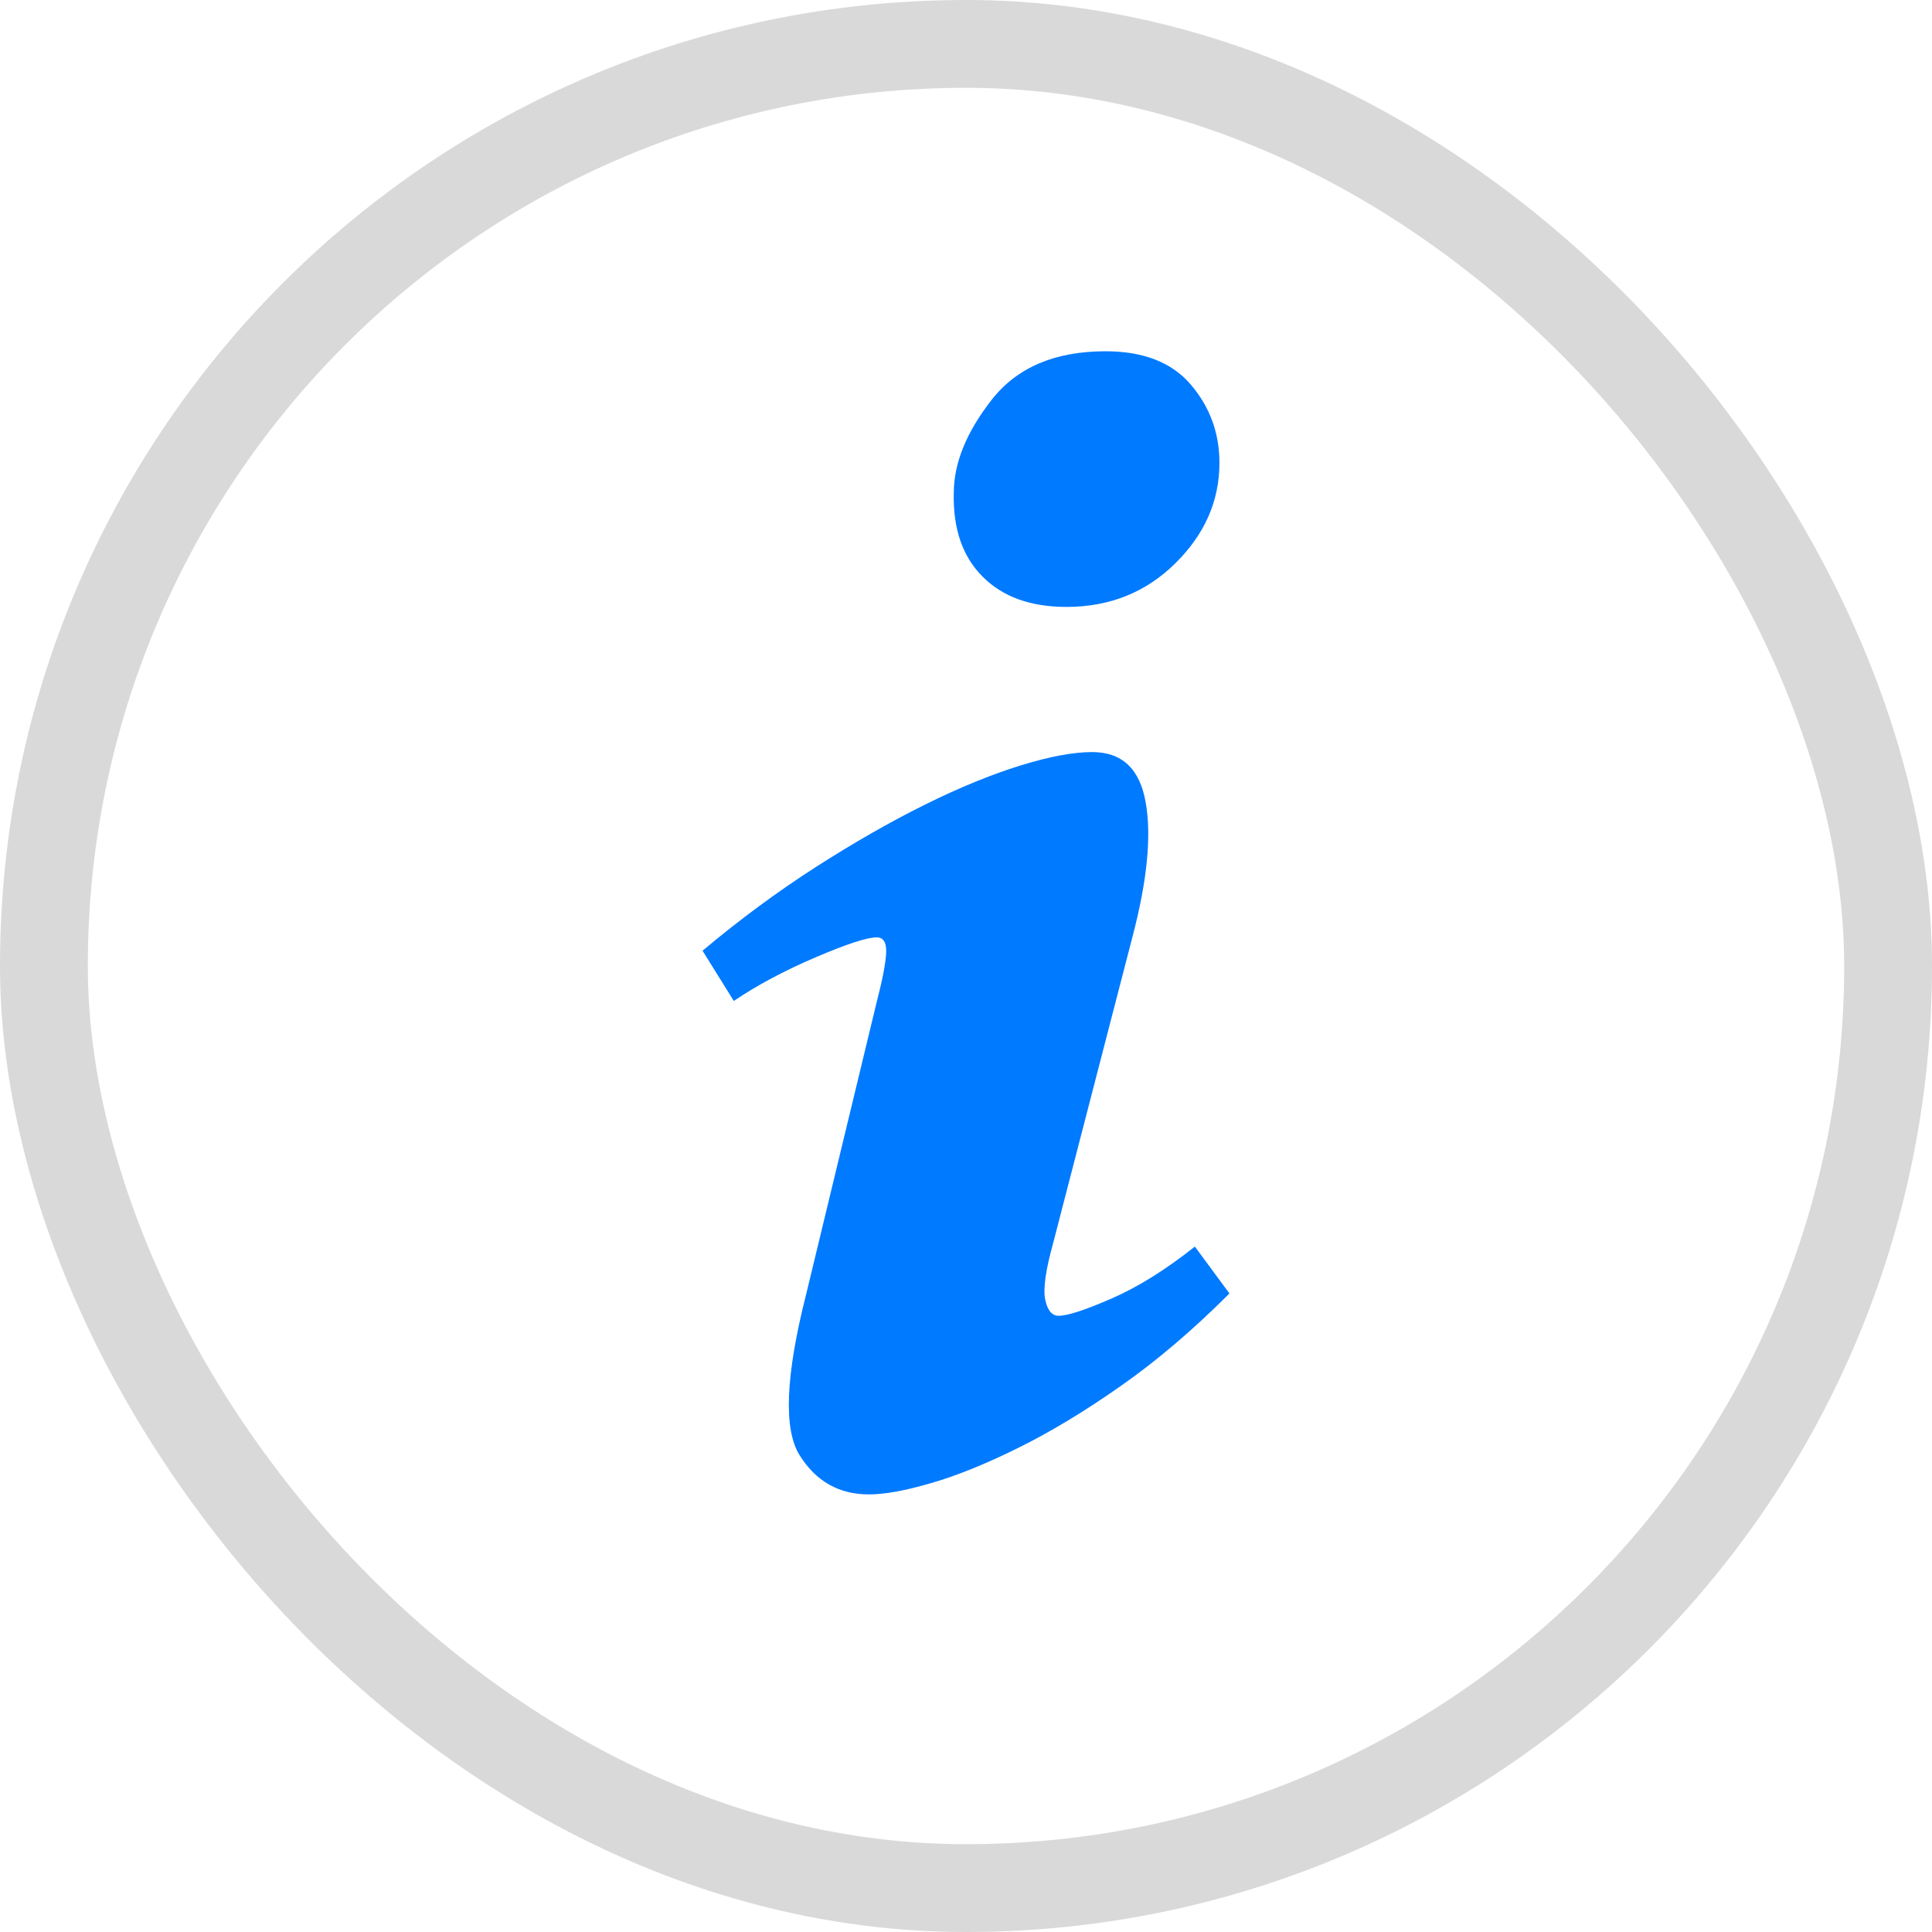
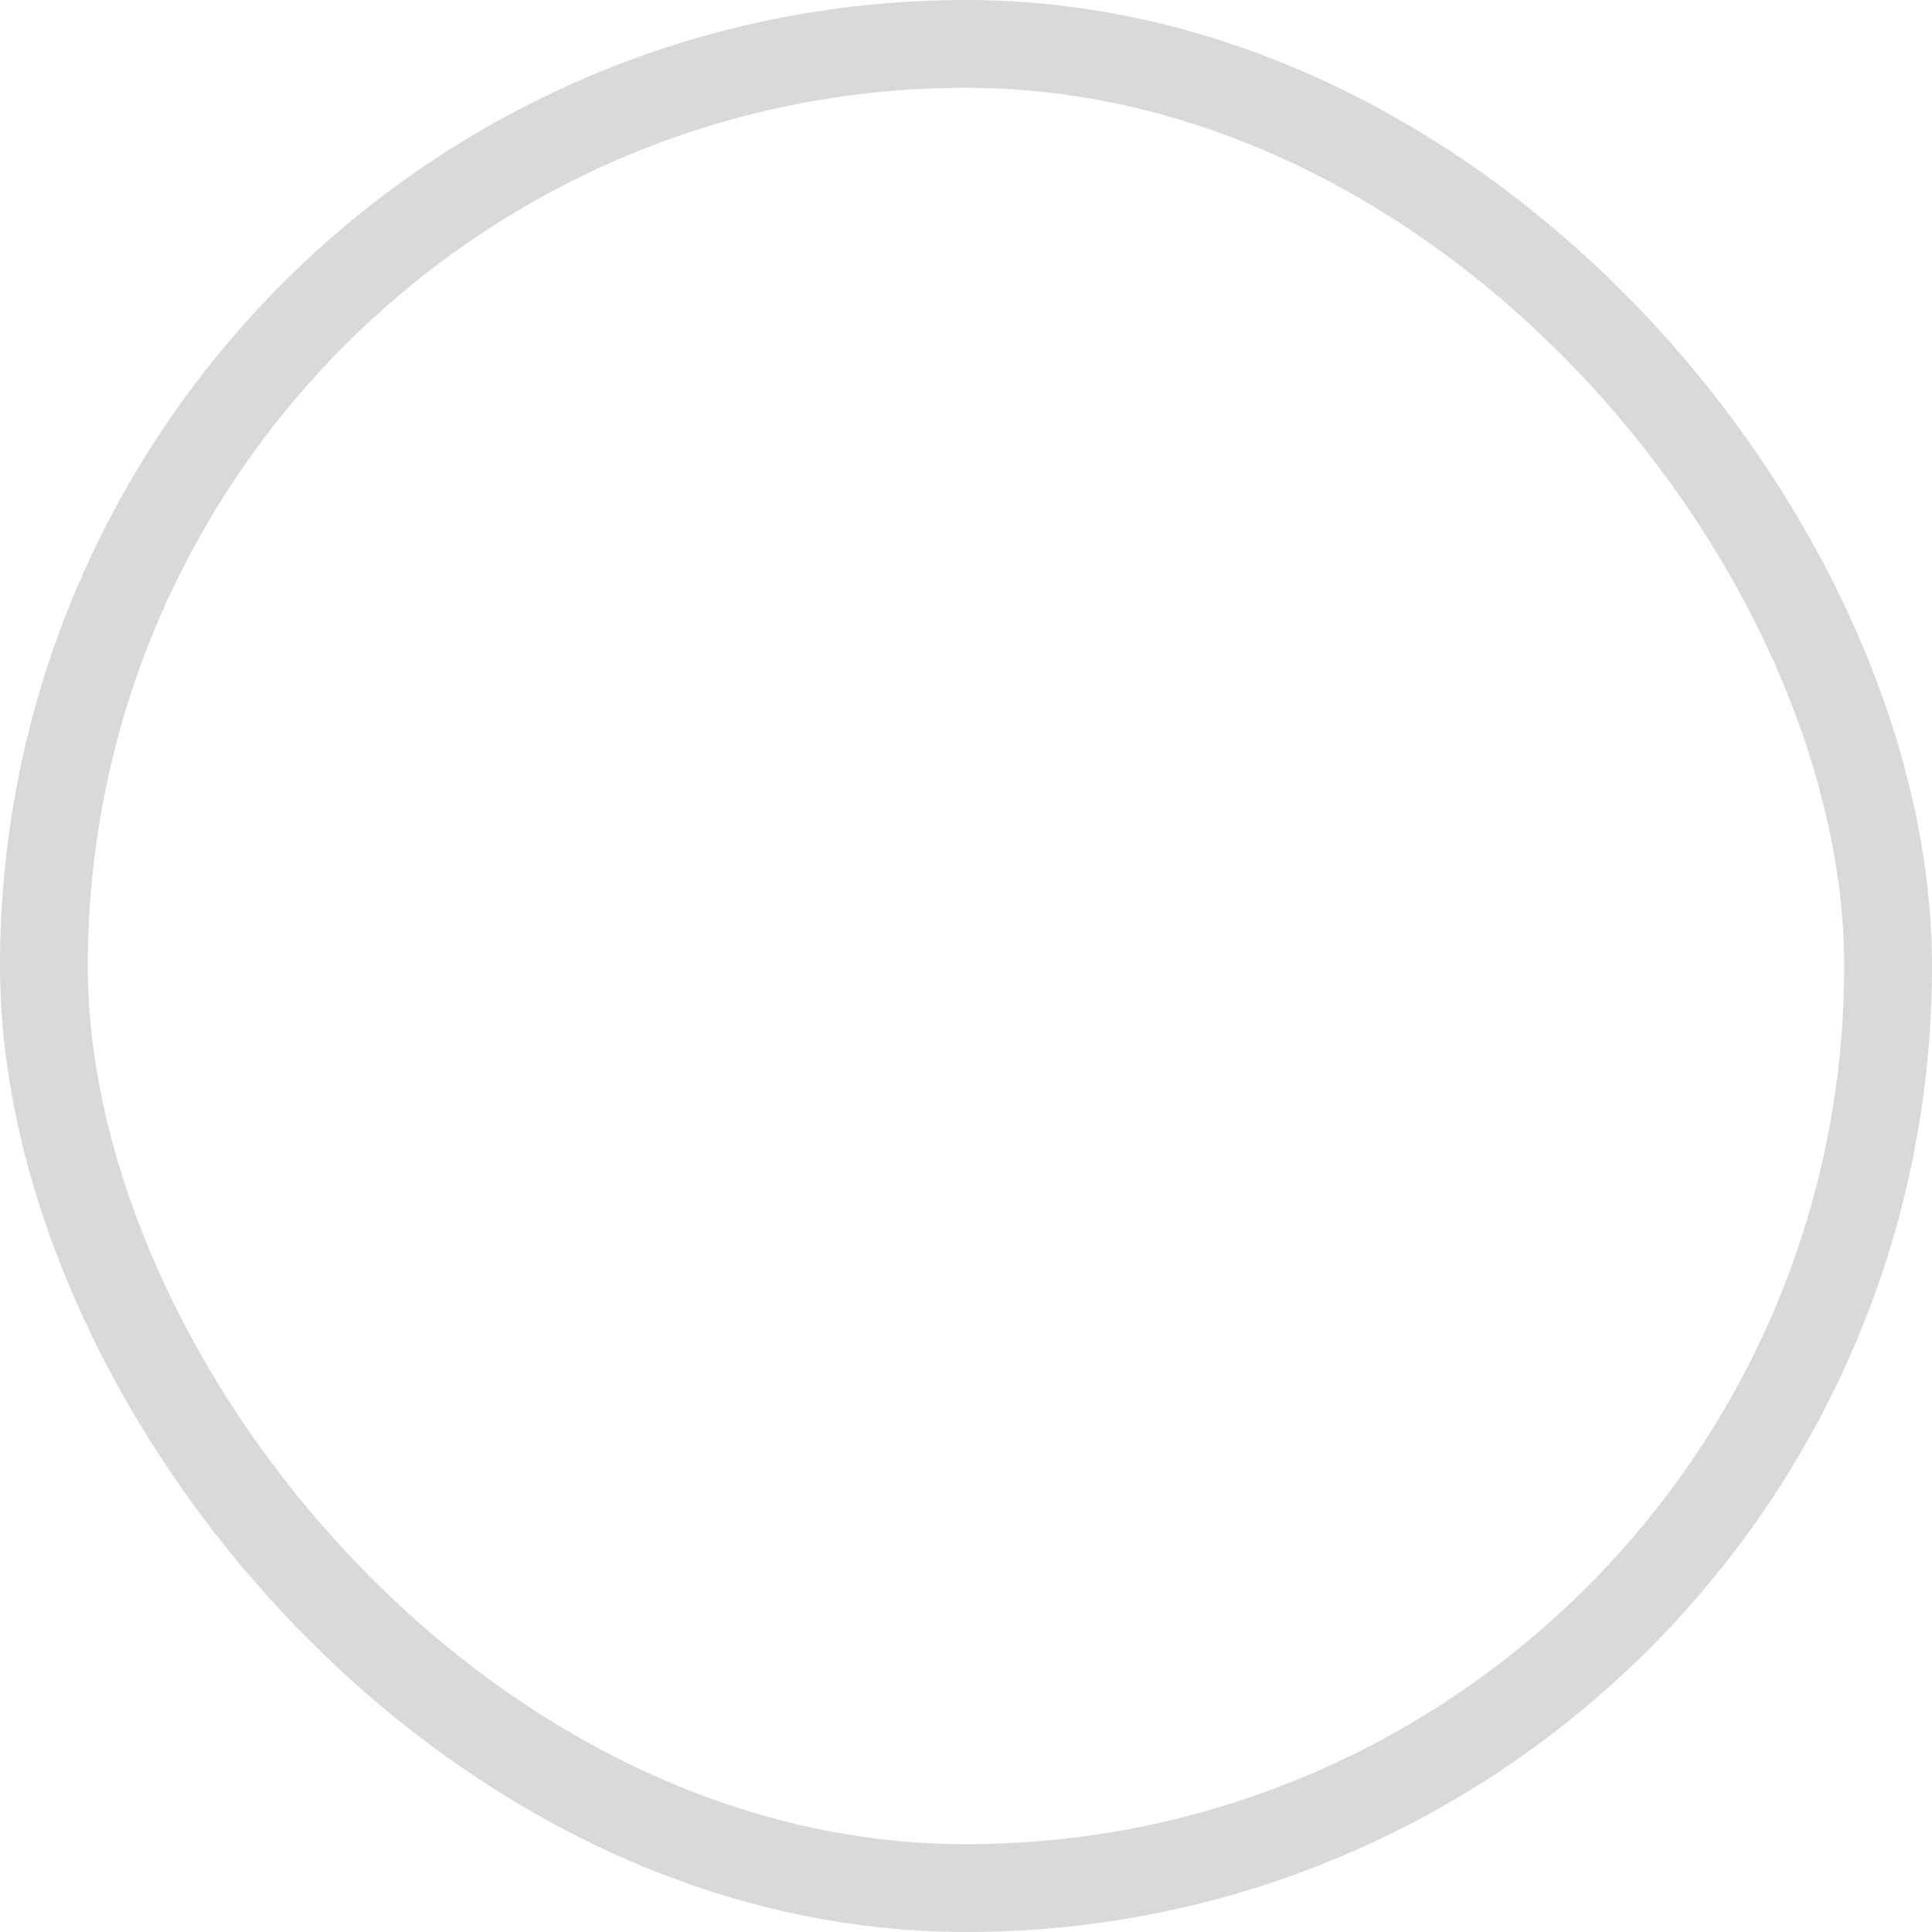
<svg xmlns="http://www.w3.org/2000/svg" width="22" height="22" viewBox="0 0 22 22">
  <g fill="none" fill-rule="evenodd">
    <g>
      <g>
        <g>
          <g transform="translate(-1137 -467) translate(1085 43) translate(52 424)">
            <rect width="21" height="21" x=".5" y=".5" fill-rule="nonzero" stroke="#D9D9D9" rx="10.5" />
-             <path fill="#007AFF" d="M12.589 4c.432 0 .756.127.972.381.217.255.325.551.325.89 0 .432-.168.814-.503 1.144-.334.33-.747.496-1.239.496-.407 0-.725-.114-.953-.343-.23-.229-.34-.547-.33-.954 0-.339.143-.692.431-1.061.289-.369.72-.553 1.297-.553zM9.894 17.017c-.339 0-.602-.148-.788-.445-.187-.297-.161-.911.076-1.843l.801-3.318c.068-.263.104-.451.108-.566.004-.114-.032-.171-.108-.171-.11 0-.343.076-.7.229-.355.152-.664.317-.927.495L8 10.826c.424-.356.854-.673 1.29-.953.437-.28.852-.517 1.246-.712.394-.195.756-.343 1.087-.445.33-.102.602-.152.813-.152.34 0 .543.19.61.572.068.381.018.894-.152 1.538l-.902 3.483c-.085.305-.115.519-.09.642.026.123.077.184.153.184.102 0 .303-.066.604-.197.3-.131.616-.328.947-.591l.394.534c-.415.415-.828.767-1.24 1.055-.41.288-.8.523-1.169.705-.369.183-.699.316-.991.4-.293.086-.528.128-.706.128z" />
          </g>
        </g>
      </g>
    </g>
  </g>
</svg>